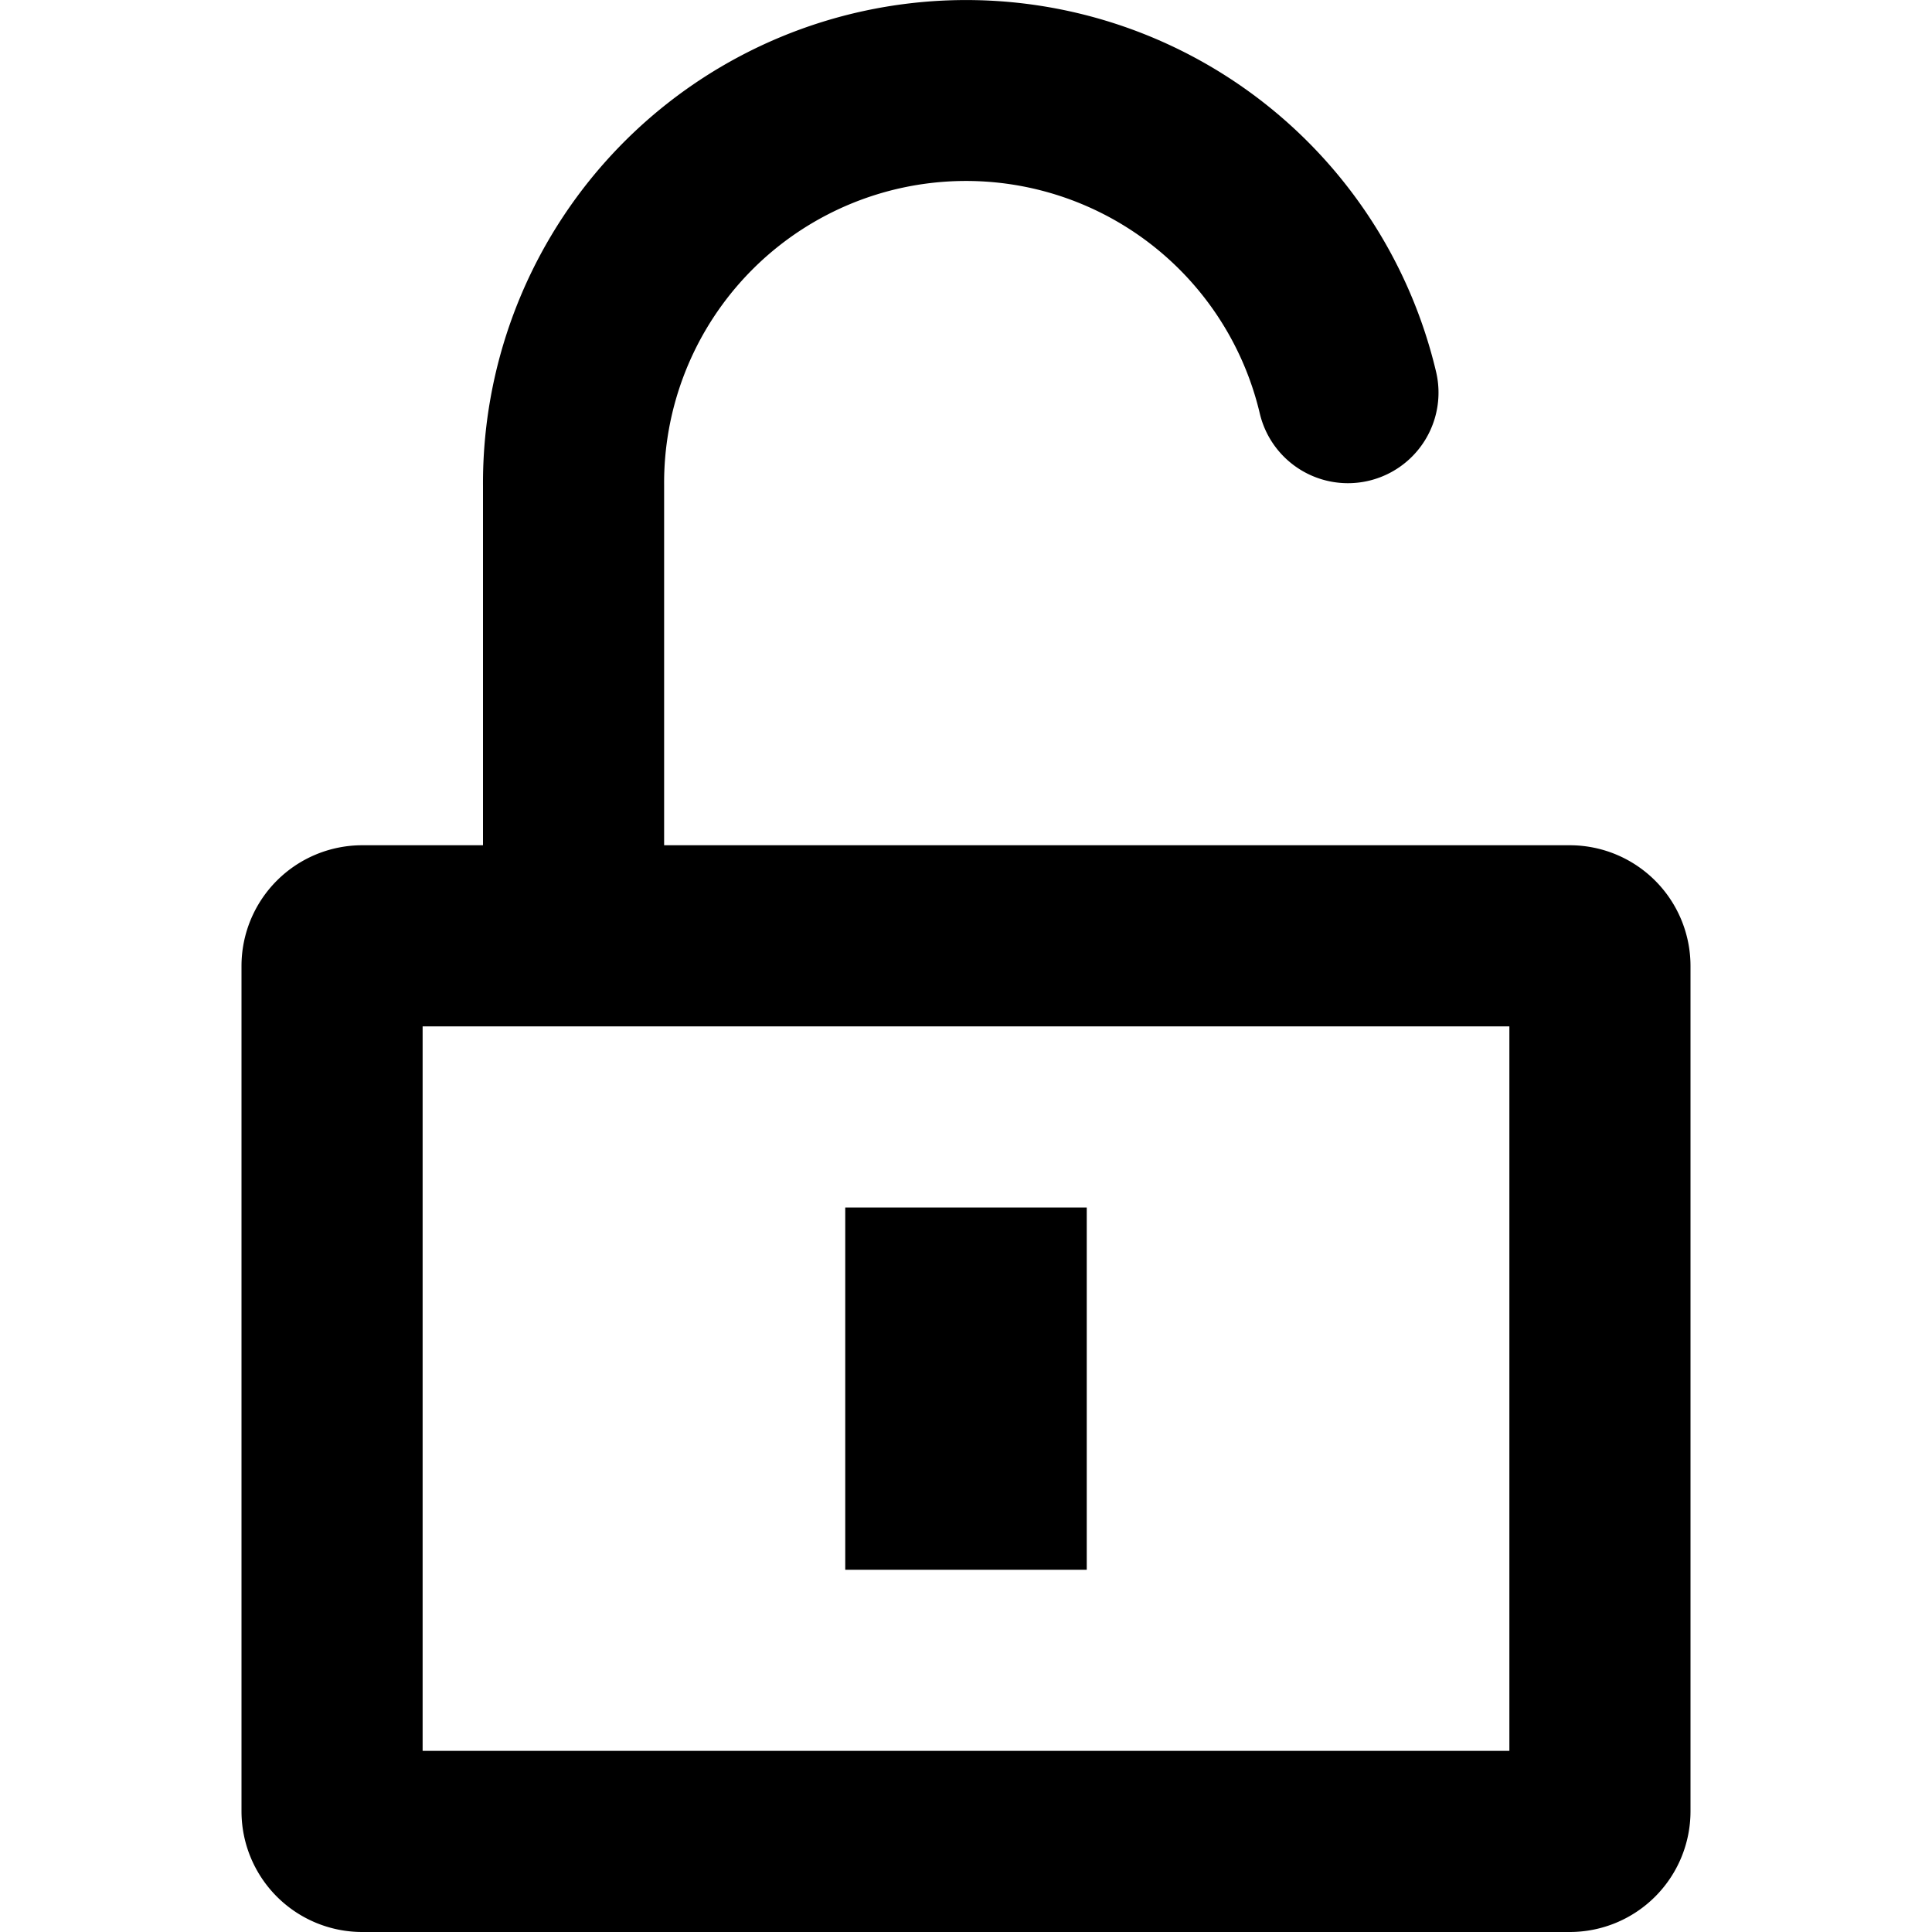
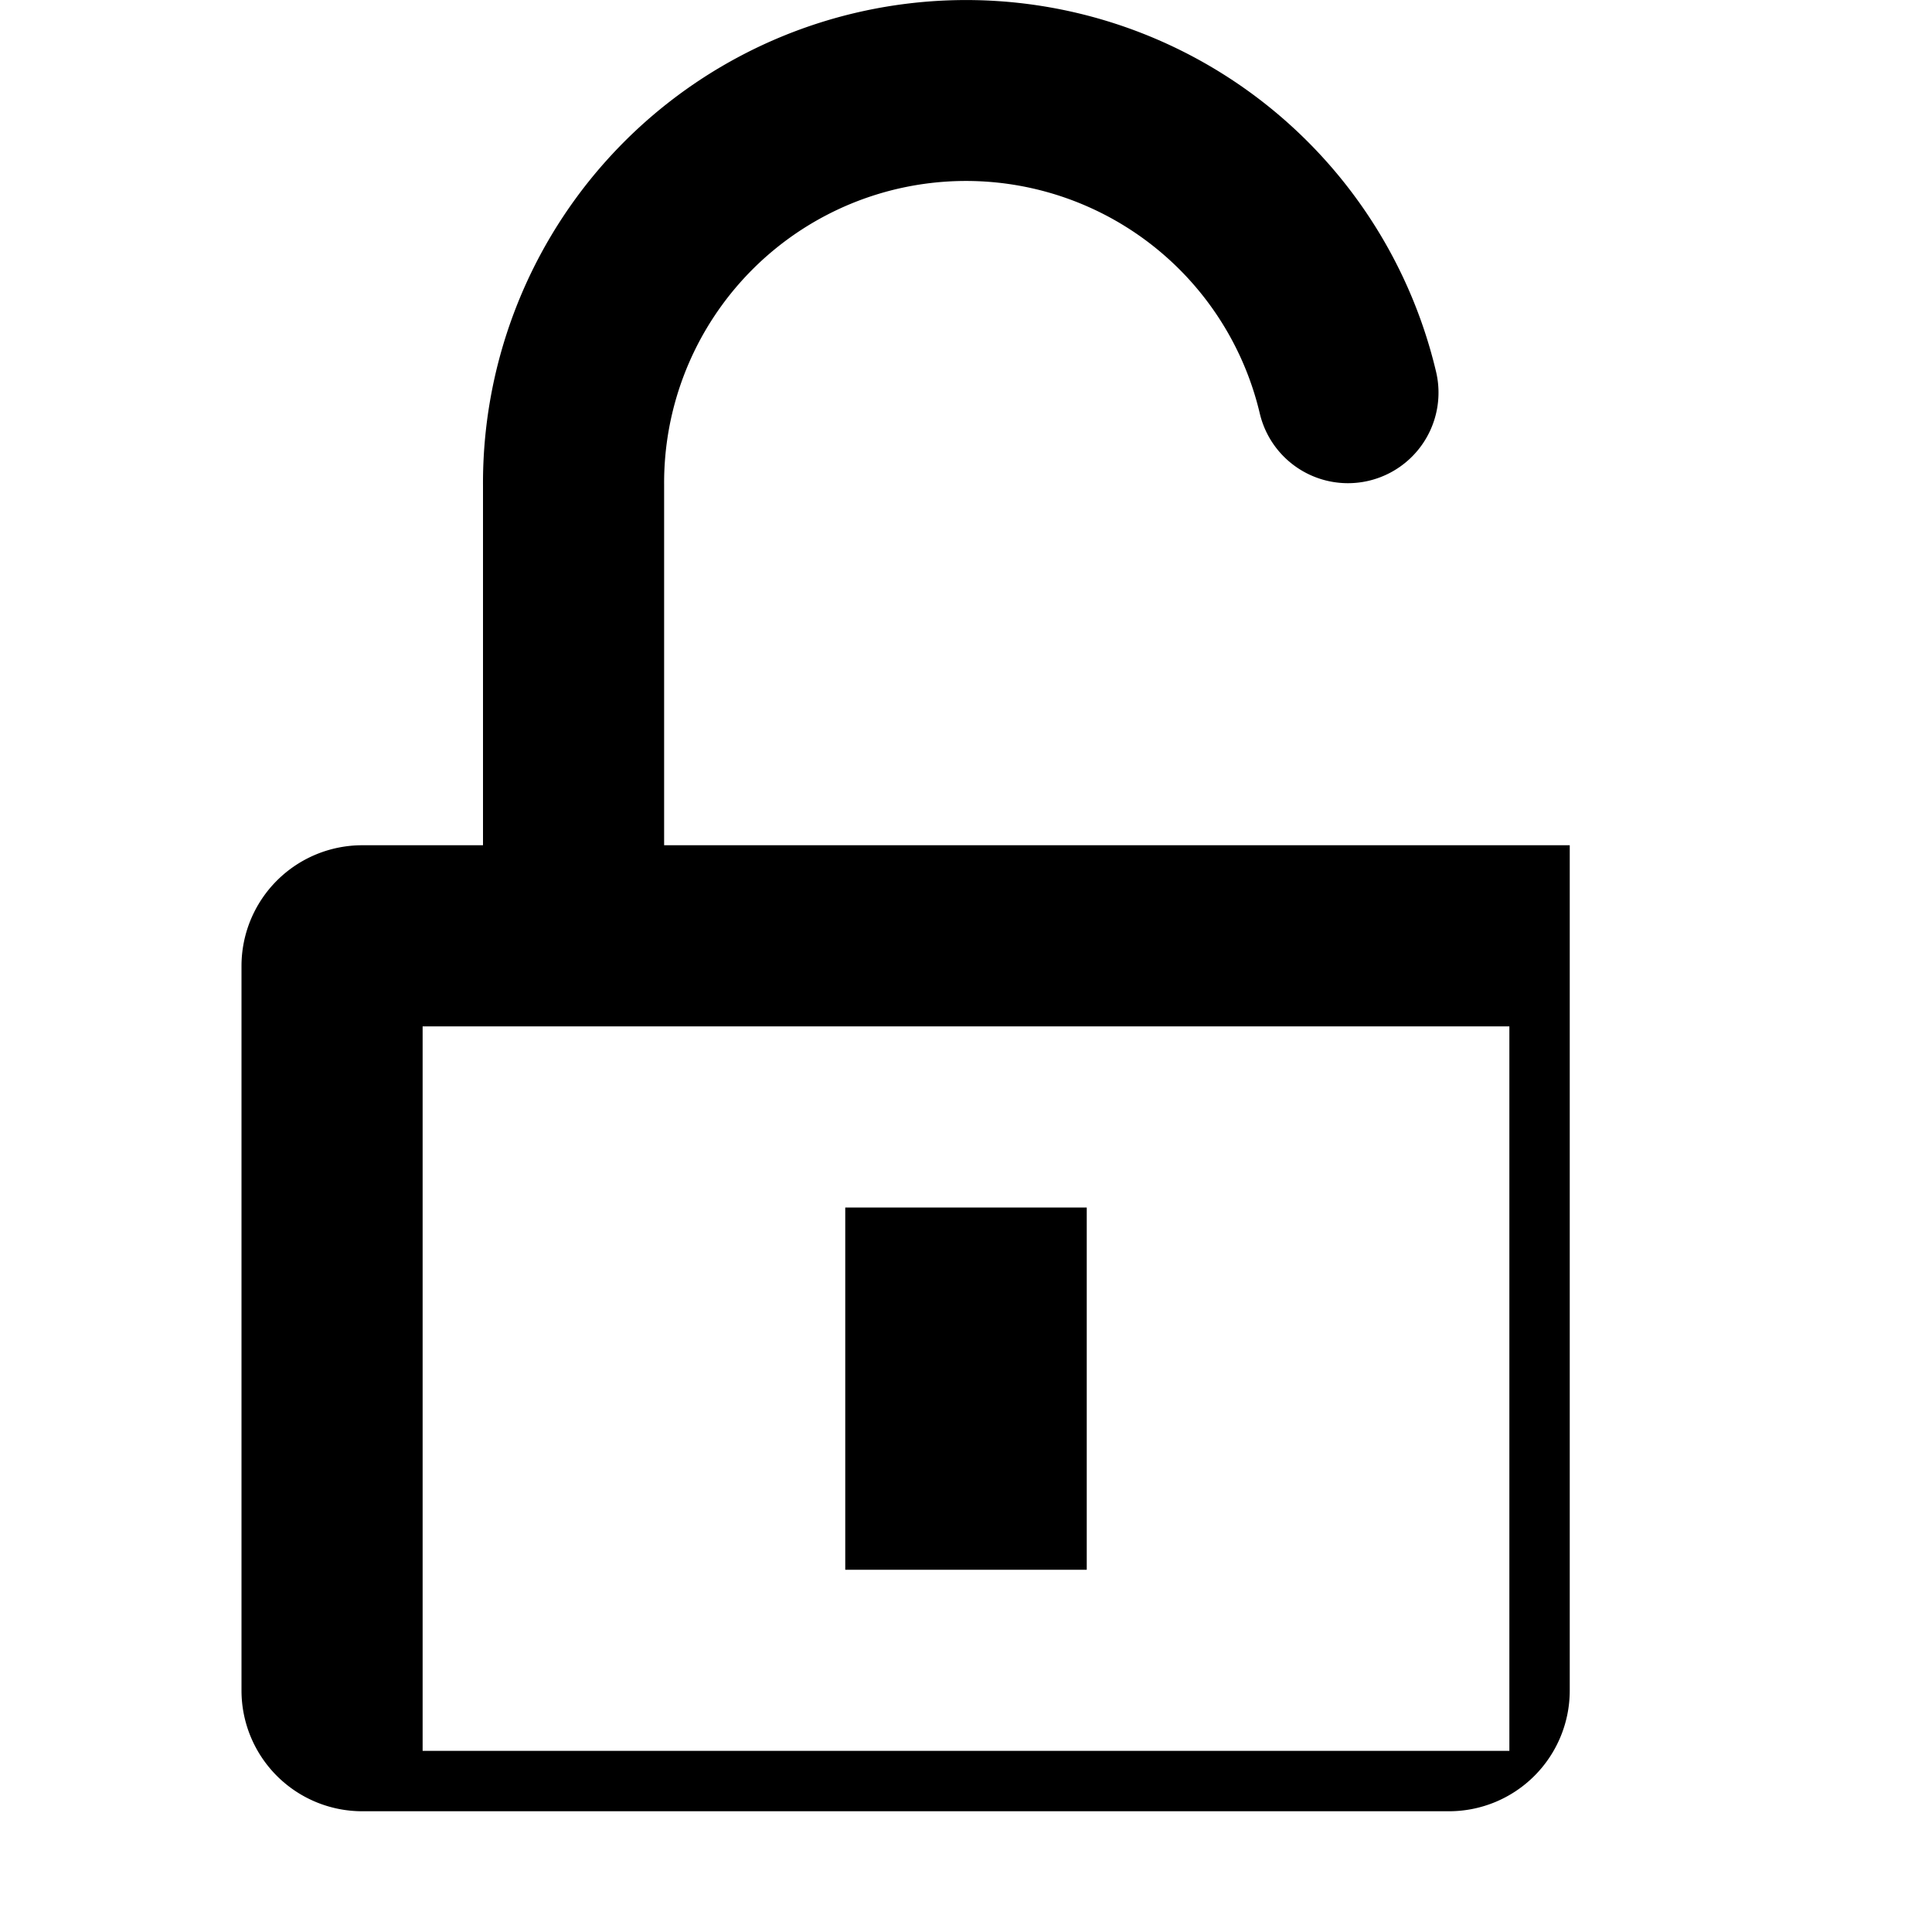
<svg xmlns="http://www.w3.org/2000/svg" width="800" height="800" viewBox="0 0 16 16">
-   <path fill="currentColor" fill-rule="evenodd" d="M7.523.029a4 4 0 0 1 4.37 3.05a.75.75 0 0 1-1.46.345a2.5 2.5 0 0 0-4.933.592V7H13a1 1 0 0 1 1 1v7a1 1 0 0 1-1 1H3a1 1 0 0 1-1-1V8a1 1 0 0 1 1-1h1.75H4V4.024A4 4 0 0 1 7.523.029M3.5 8.5v6h9v-6zM9 10H7v3h2z" clip-rule="evenodd" />
+   <path fill="currentColor" fill-rule="evenodd" d="M7.523.029a4 4 0 0 1 4.37 3.05a.75.75 0 0 1-1.46.345a2.5 2.5 0 0 0-4.933.592V7H13v7a1 1 0 0 1-1 1H3a1 1 0 0 1-1-1V8a1 1 0 0 1 1-1h1.75H4V4.024A4 4 0 0 1 7.523.029M3.5 8.5v6h9v-6zM9 10H7v3h2z" clip-rule="evenodd" />
</svg>